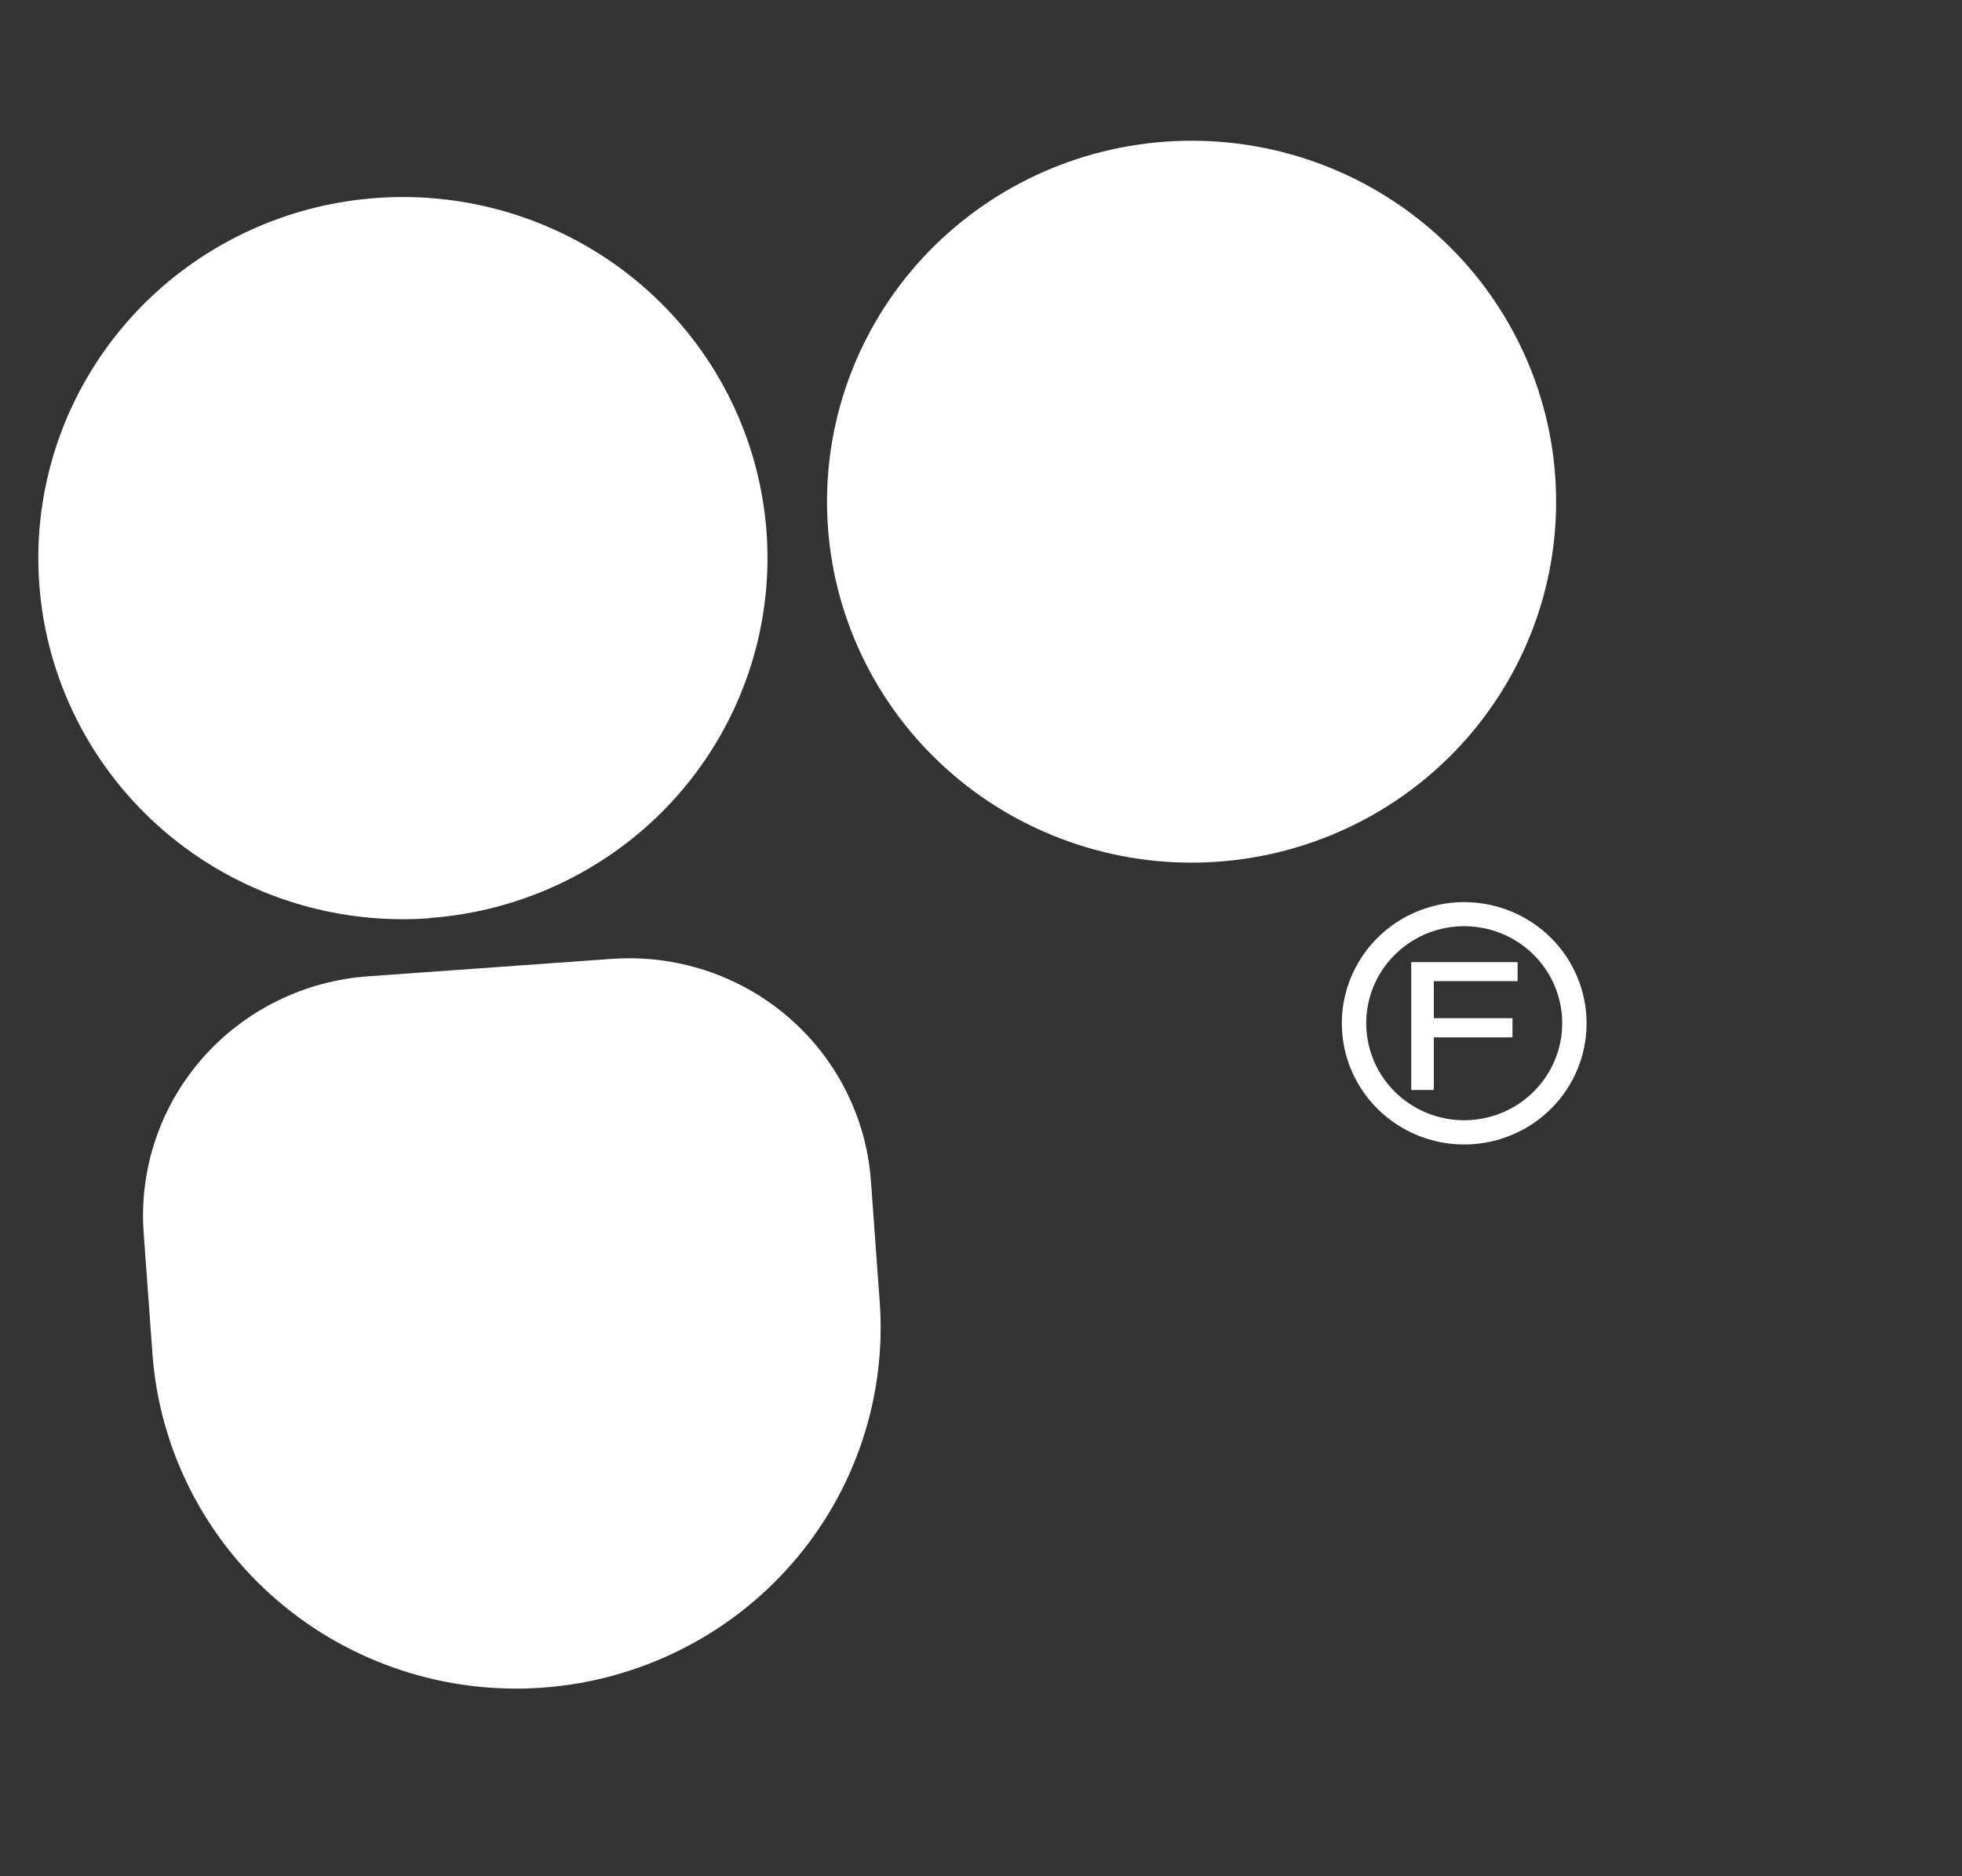
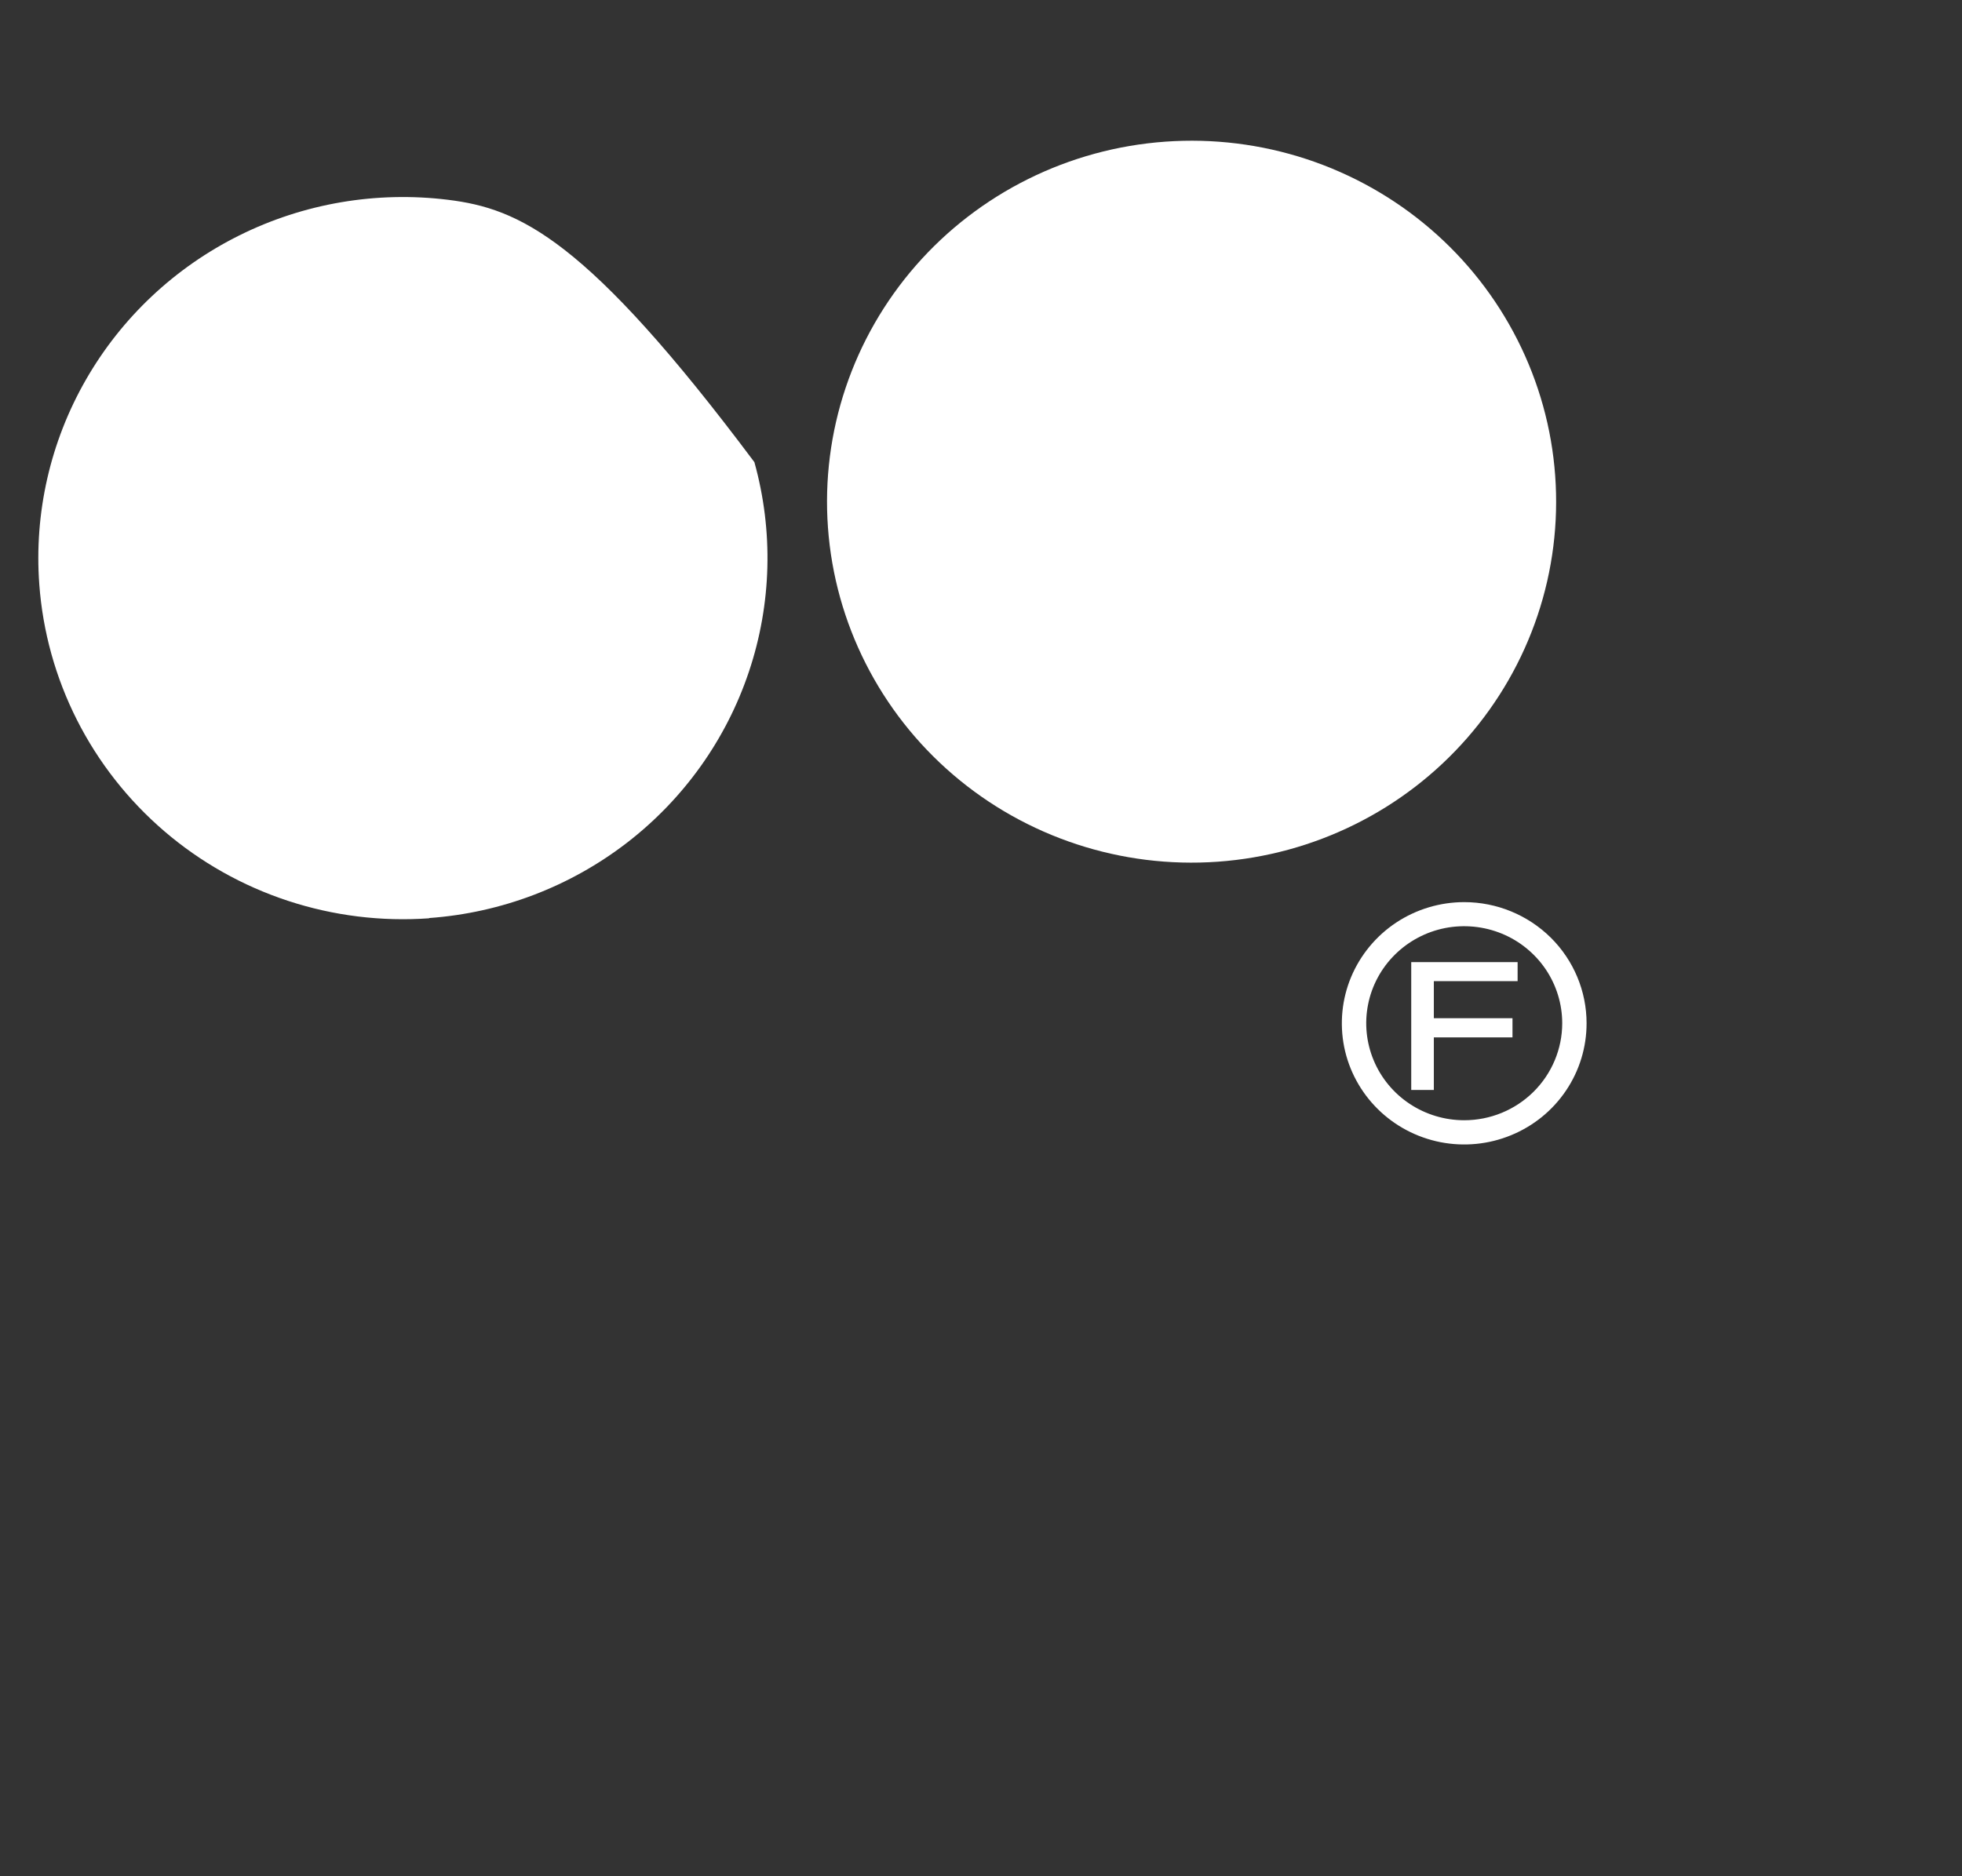
<svg xmlns="http://www.w3.org/2000/svg" fill="none" viewBox="0 0 46 44" height="44" width="46">
  <rect x="0" y="0" width="46" height="44" fill="#333333" stroke="none" />
  <g id="Frame 128">
    <g id="Vector">
-       <path fill="white" d="M10.062 21.529C11.749 21.408 13.361 20.794 14.696 19.766C16.03 18.738 17.027 17.341 17.559 15.751C18.092 14.162 18.136 12.452 17.687 10.838C17.238 9.223 16.316 7.777 15.037 6.682C13.758 5.587 12.179 4.892 10.501 4.685C8.823 4.479 7.121 4.769 5.61 5.521C4.099 6.272 2.847 7.451 2.013 8.907C1.178 10.363 0.798 12.032 0.921 13.702C1.002 14.811 1.303 15.893 1.806 16.887C2.309 17.88 3.005 18.766 3.854 19.494C4.702 20.221 5.688 20.776 6.753 21.126C7.818 21.476 8.943 21.615 10.062 21.535" />
-       <path fill="white" d="M20.419 27.693C20.366 26.956 20.166 26.237 19.832 25.577C19.498 24.916 19.036 24.327 18.472 23.844C17.908 23.36 17.253 22.992 16.545 22.759C15.837 22.526 15.09 22.434 14.346 22.487L8.625 22.896C7.122 23.004 5.725 23.698 4.739 24.825C3.753 25.953 3.26 27.423 3.368 28.911L3.574 31.744C3.737 33.983 4.791 36.066 6.506 37.535C8.22 39.005 10.453 39.739 12.714 39.578C14.975 39.416 17.079 38.372 18.563 36.674C20.046 34.977 20.788 32.765 20.625 30.526L20.419 27.693Z" />
+       <path fill="white" d="M10.062 21.529C11.749 21.408 13.361 20.794 14.696 19.766C16.03 18.738 17.027 17.341 17.559 15.751C18.092 14.162 18.136 12.452 17.687 10.838C13.758 5.587 12.179 4.892 10.501 4.685C8.823 4.479 7.121 4.769 5.61 5.521C4.099 6.272 2.847 7.451 2.013 8.907C1.178 10.363 0.798 12.032 0.921 13.702C1.002 14.811 1.303 15.893 1.806 16.887C2.309 17.88 3.005 18.766 3.854 19.494C4.702 20.221 5.688 20.776 6.753 21.126C7.818 21.476 8.943 21.615 10.062 21.535" />
      <path fill="white" d="M36.462 11.155C36.382 10.047 36.081 8.964 35.578 7.971C35.075 6.977 34.38 6.091 33.531 5.364C32.682 4.636 31.697 4.082 30.632 3.731C29.567 3.381 28.442 3.242 27.323 3.322C25.062 3.483 22.958 4.528 21.474 6.225C19.991 7.923 19.249 10.134 19.412 12.374C19.575 14.613 20.63 16.697 22.344 18.166C24.058 19.635 26.291 20.37 28.552 20.208C29.672 20.128 30.765 19.83 31.768 19.332C32.772 18.834 33.666 18.145 34.401 17.304C35.135 16.463 35.695 15.488 36.049 14.433C36.403 13.378 36.543 12.264 36.462 11.155Z" />
      <path fill="white" d="M34.329 21.156C33.762 21.156 33.207 21.323 32.735 21.635C32.263 21.948 31.896 22.392 31.678 22.911C31.461 23.43 31.405 24.001 31.515 24.553C31.626 25.104 31.9 25.61 32.301 26.007C32.703 26.405 33.214 26.675 33.771 26.785C34.327 26.894 34.904 26.838 35.428 26.622C35.953 26.407 36.401 26.043 36.716 25.575C37.031 25.108 37.199 24.558 37.198 23.996C37.198 23.243 36.895 22.52 36.358 21.988C35.819 21.456 35.09 21.156 34.329 21.156ZM34.329 26.271C33.875 26.271 33.431 26.138 33.053 25.888C32.675 25.638 32.38 25.282 32.207 24.867C32.033 24.451 31.987 23.994 32.076 23.552C32.164 23.111 32.383 22.705 32.705 22.387C33.026 22.069 33.435 21.852 33.881 21.764C34.327 21.677 34.789 21.722 35.209 21.894C35.629 22.066 35.987 22.358 36.24 22.732C36.492 23.106 36.627 23.546 36.627 23.996C36.627 24.599 36.384 25.178 35.953 25.605C35.523 26.031 34.939 26.271 34.329 26.271Z" />
      <path fill="white" d="M33.087 25.561H33.617V24.328H35.461V23.878H33.617V23.009H35.581V22.563H33.087V25.561Z" />
    </g>
  </g>
</svg>